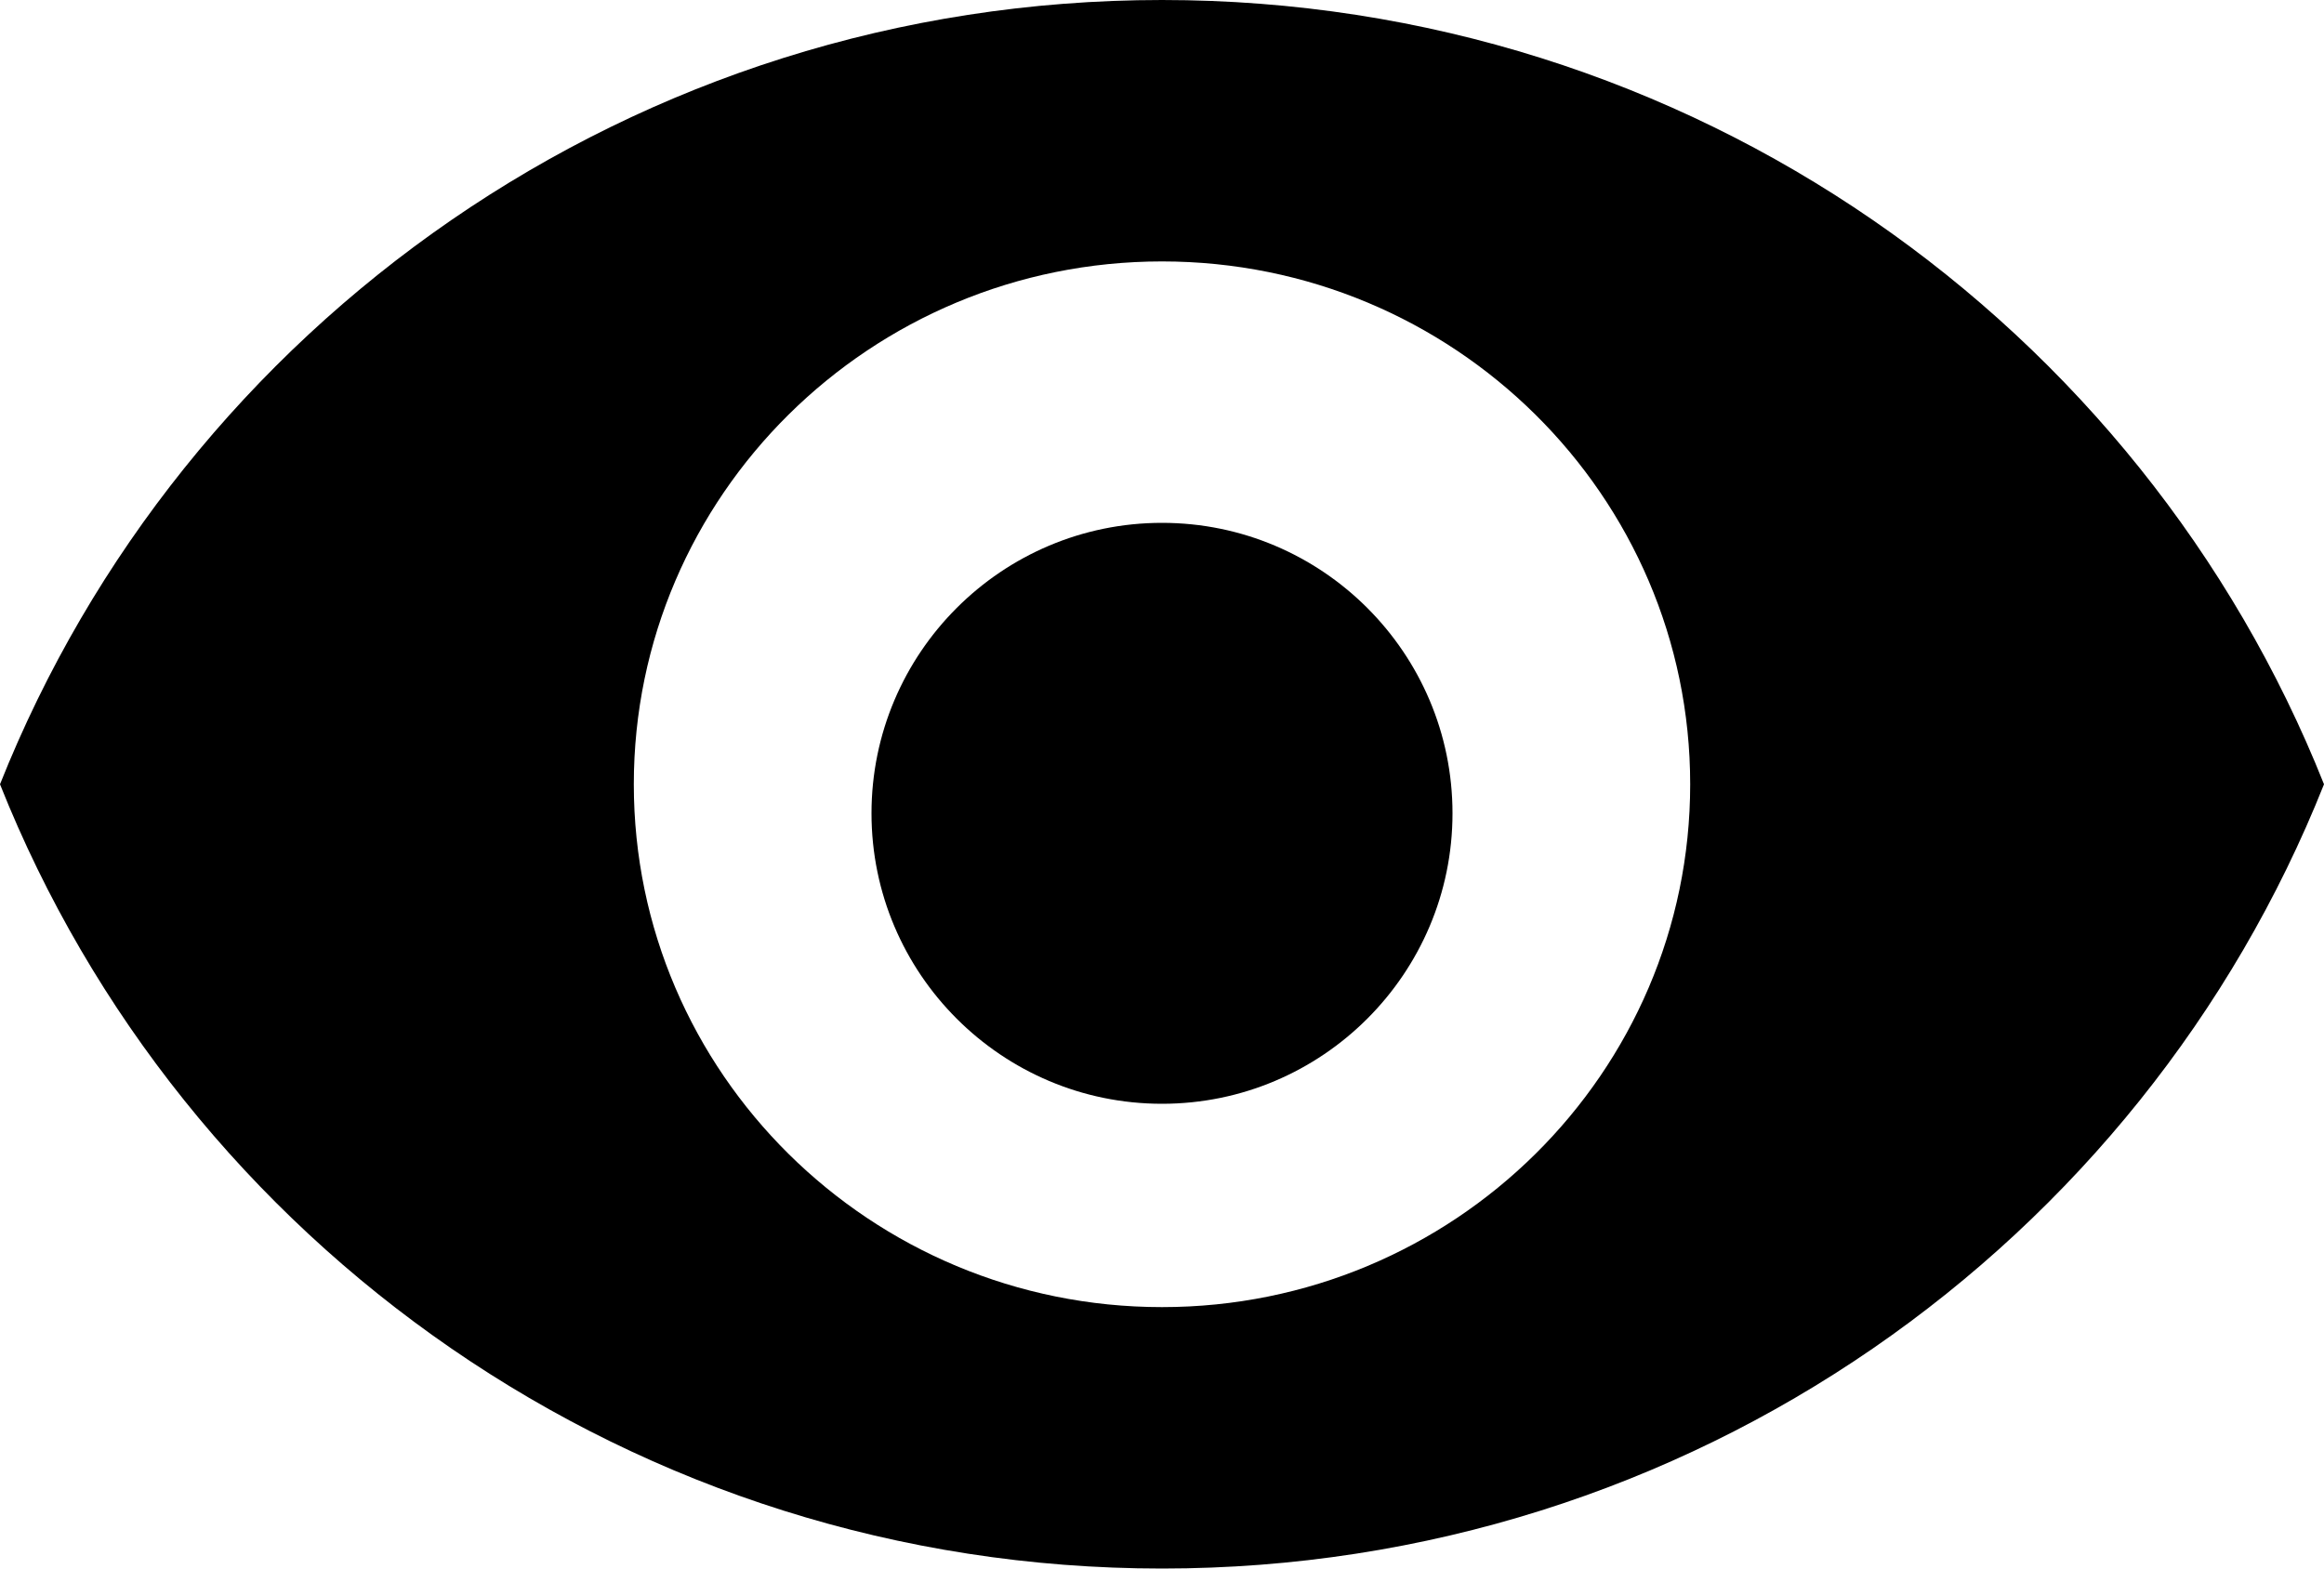
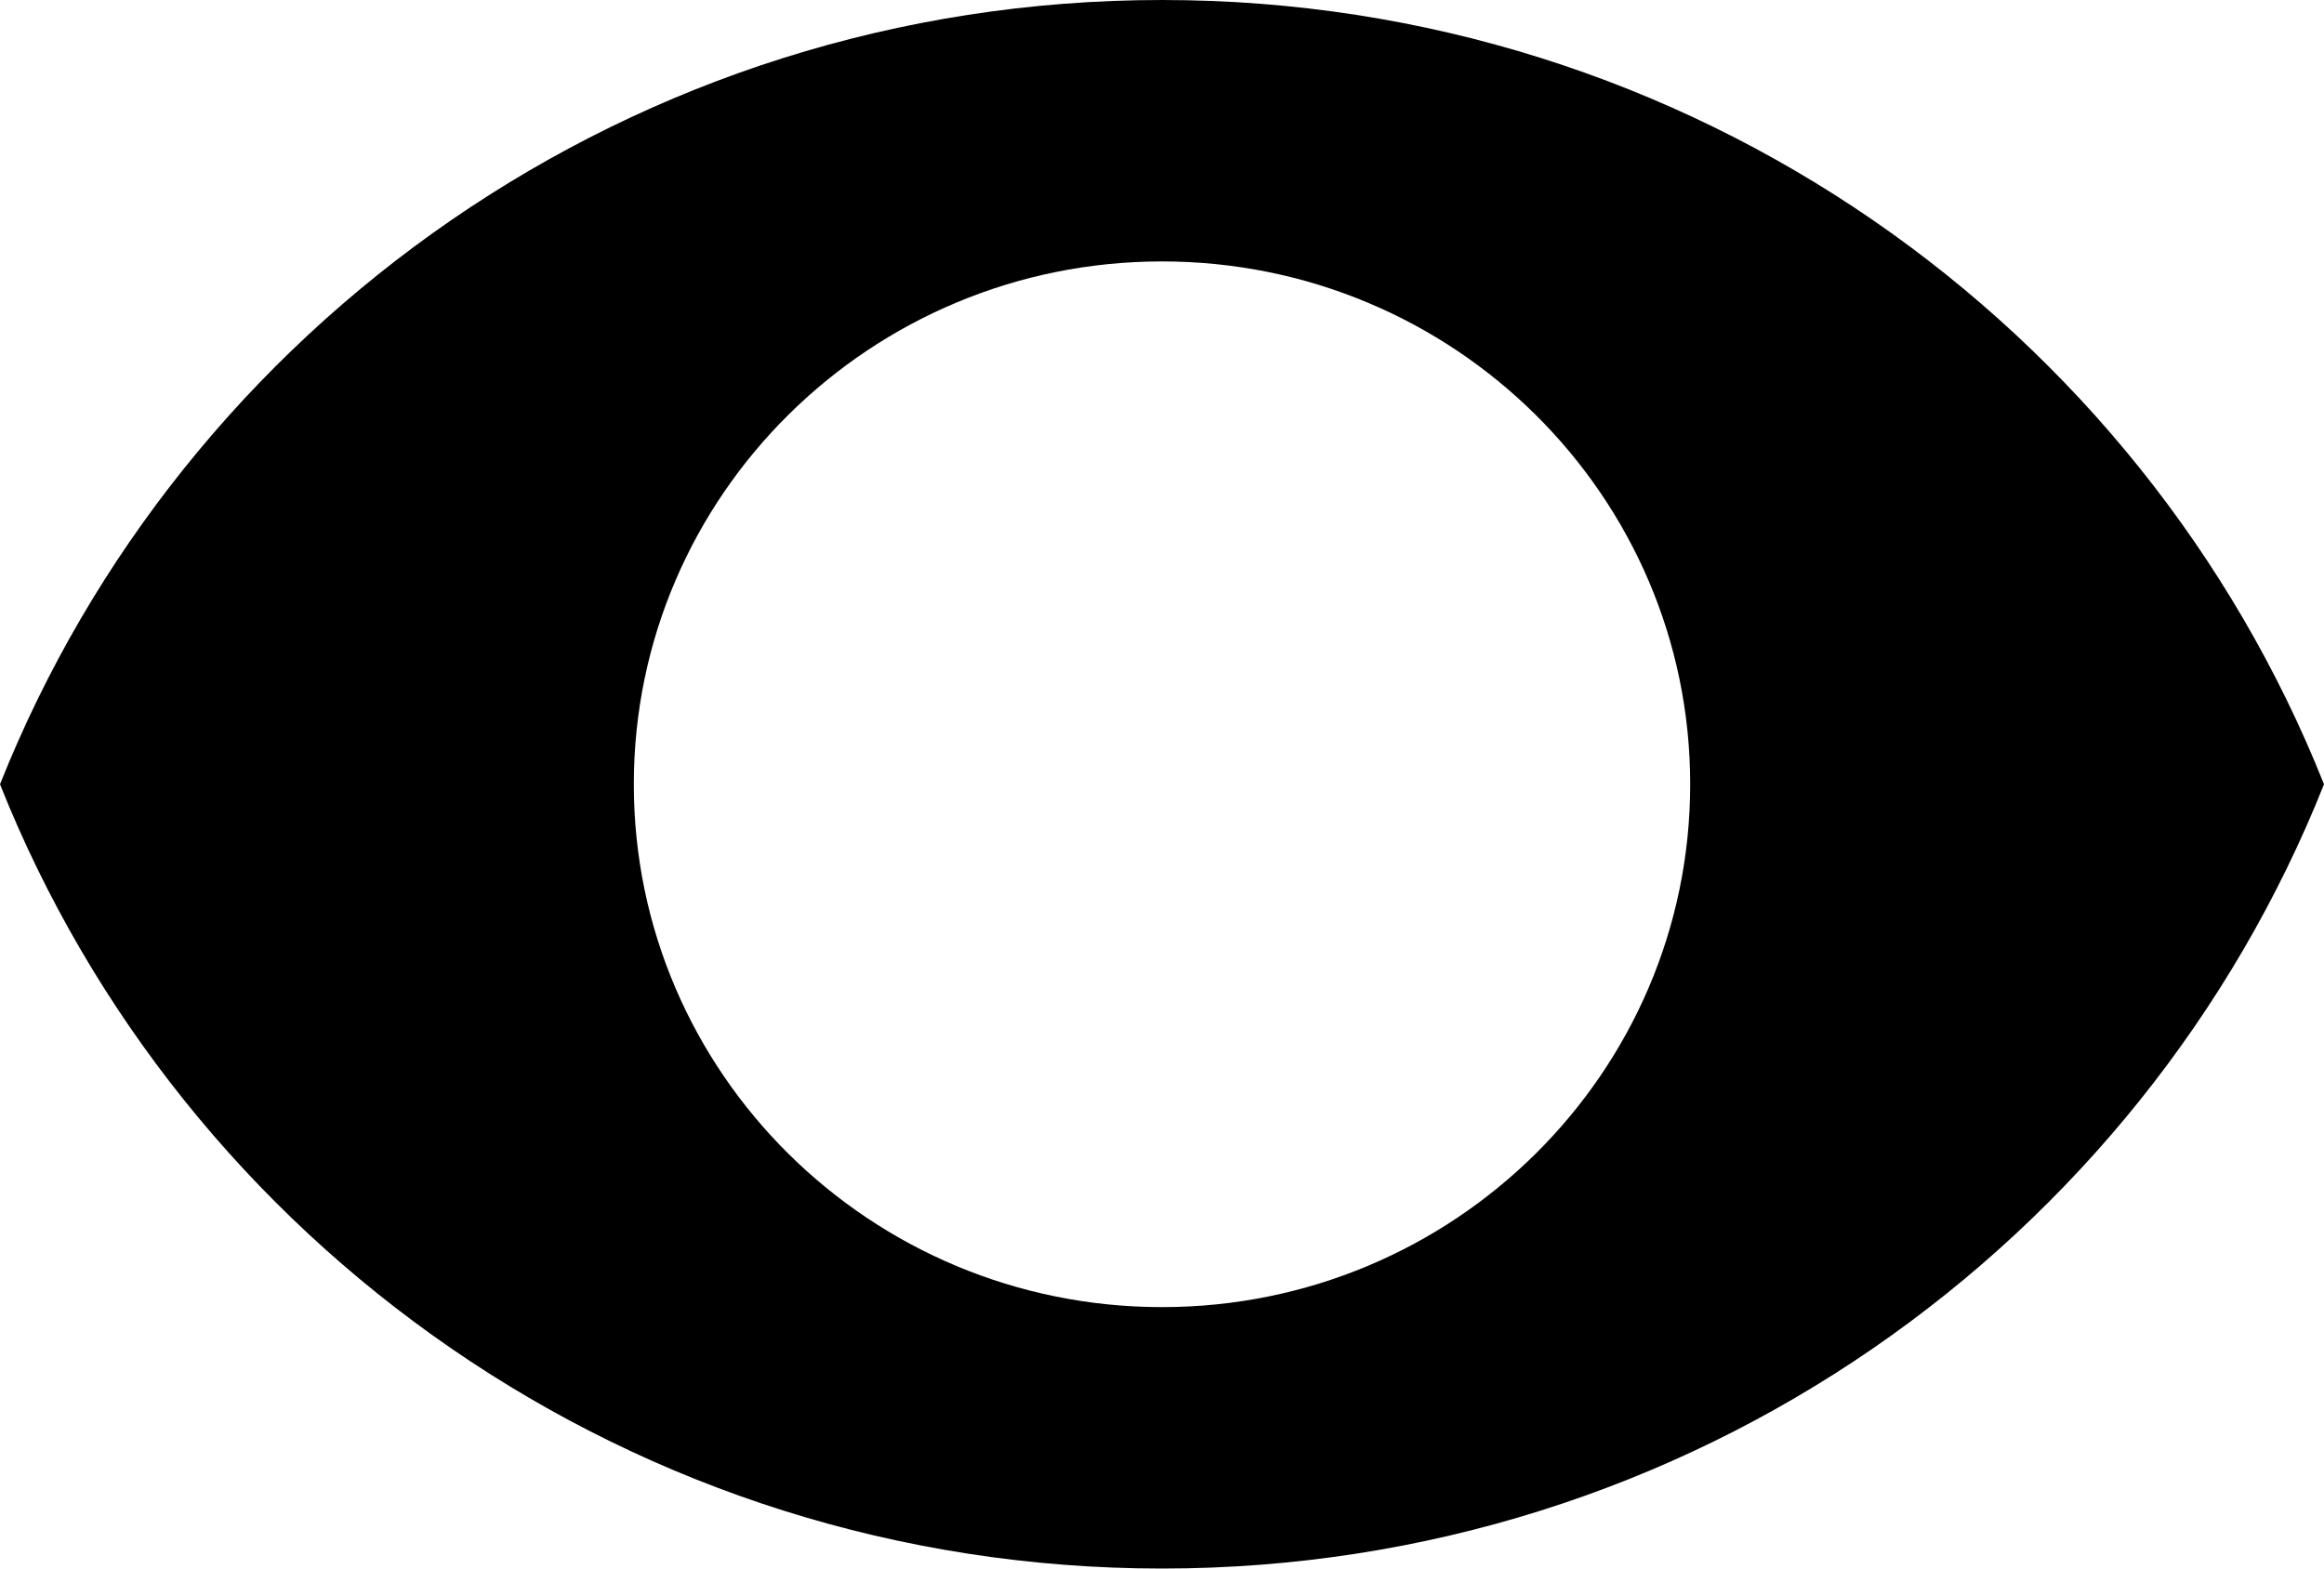
<svg xmlns="http://www.w3.org/2000/svg" width="40px" height="27px" viewBox="0 0 40 27" version="1.1">
  <title>eye</title>
  <desc>Created with Sketch.</desc>
  <g id="Page-1" stroke="none" stroke-width="1" fill="none" fill-rule="evenodd">
    <g id="ServicesDetails" transform="translate(0, -97)" fill="#000000" fill-rule="nonzero">
      <g id="Visibility">
        <g transform="translate(0, 97)">
          <g id="eye">
-             <path d="M20,9 C17.242,9 15,11.242 15,14 C15,16.758 17.242,19 20,19 C22.758,19 25,16.758 25,14 C25,11.242 22.758,9 20,9 Z" id="Path" />
            <path d="M20,0 C10.909,0 3.145,5.598 0,13.5 C3.145,21.402 10.909,27 20,27 C29.1,27 36.855,21.402 40,13.5 C36.855,5.598 29.1,0 20,0 Z M20,22.5 C14.982,22.5 10.909,18.468 10.909,13.5 C10.909,8.532 14.982,4.5 20,4.5 C25.018,4.5 29.091,8.532 29.091,13.5 C29.091,18.468 25.018,22.5 20,22.5 Z" id="Shape" />
          </g>
        </g>
      </g>
    </g>
  </g>
</svg>